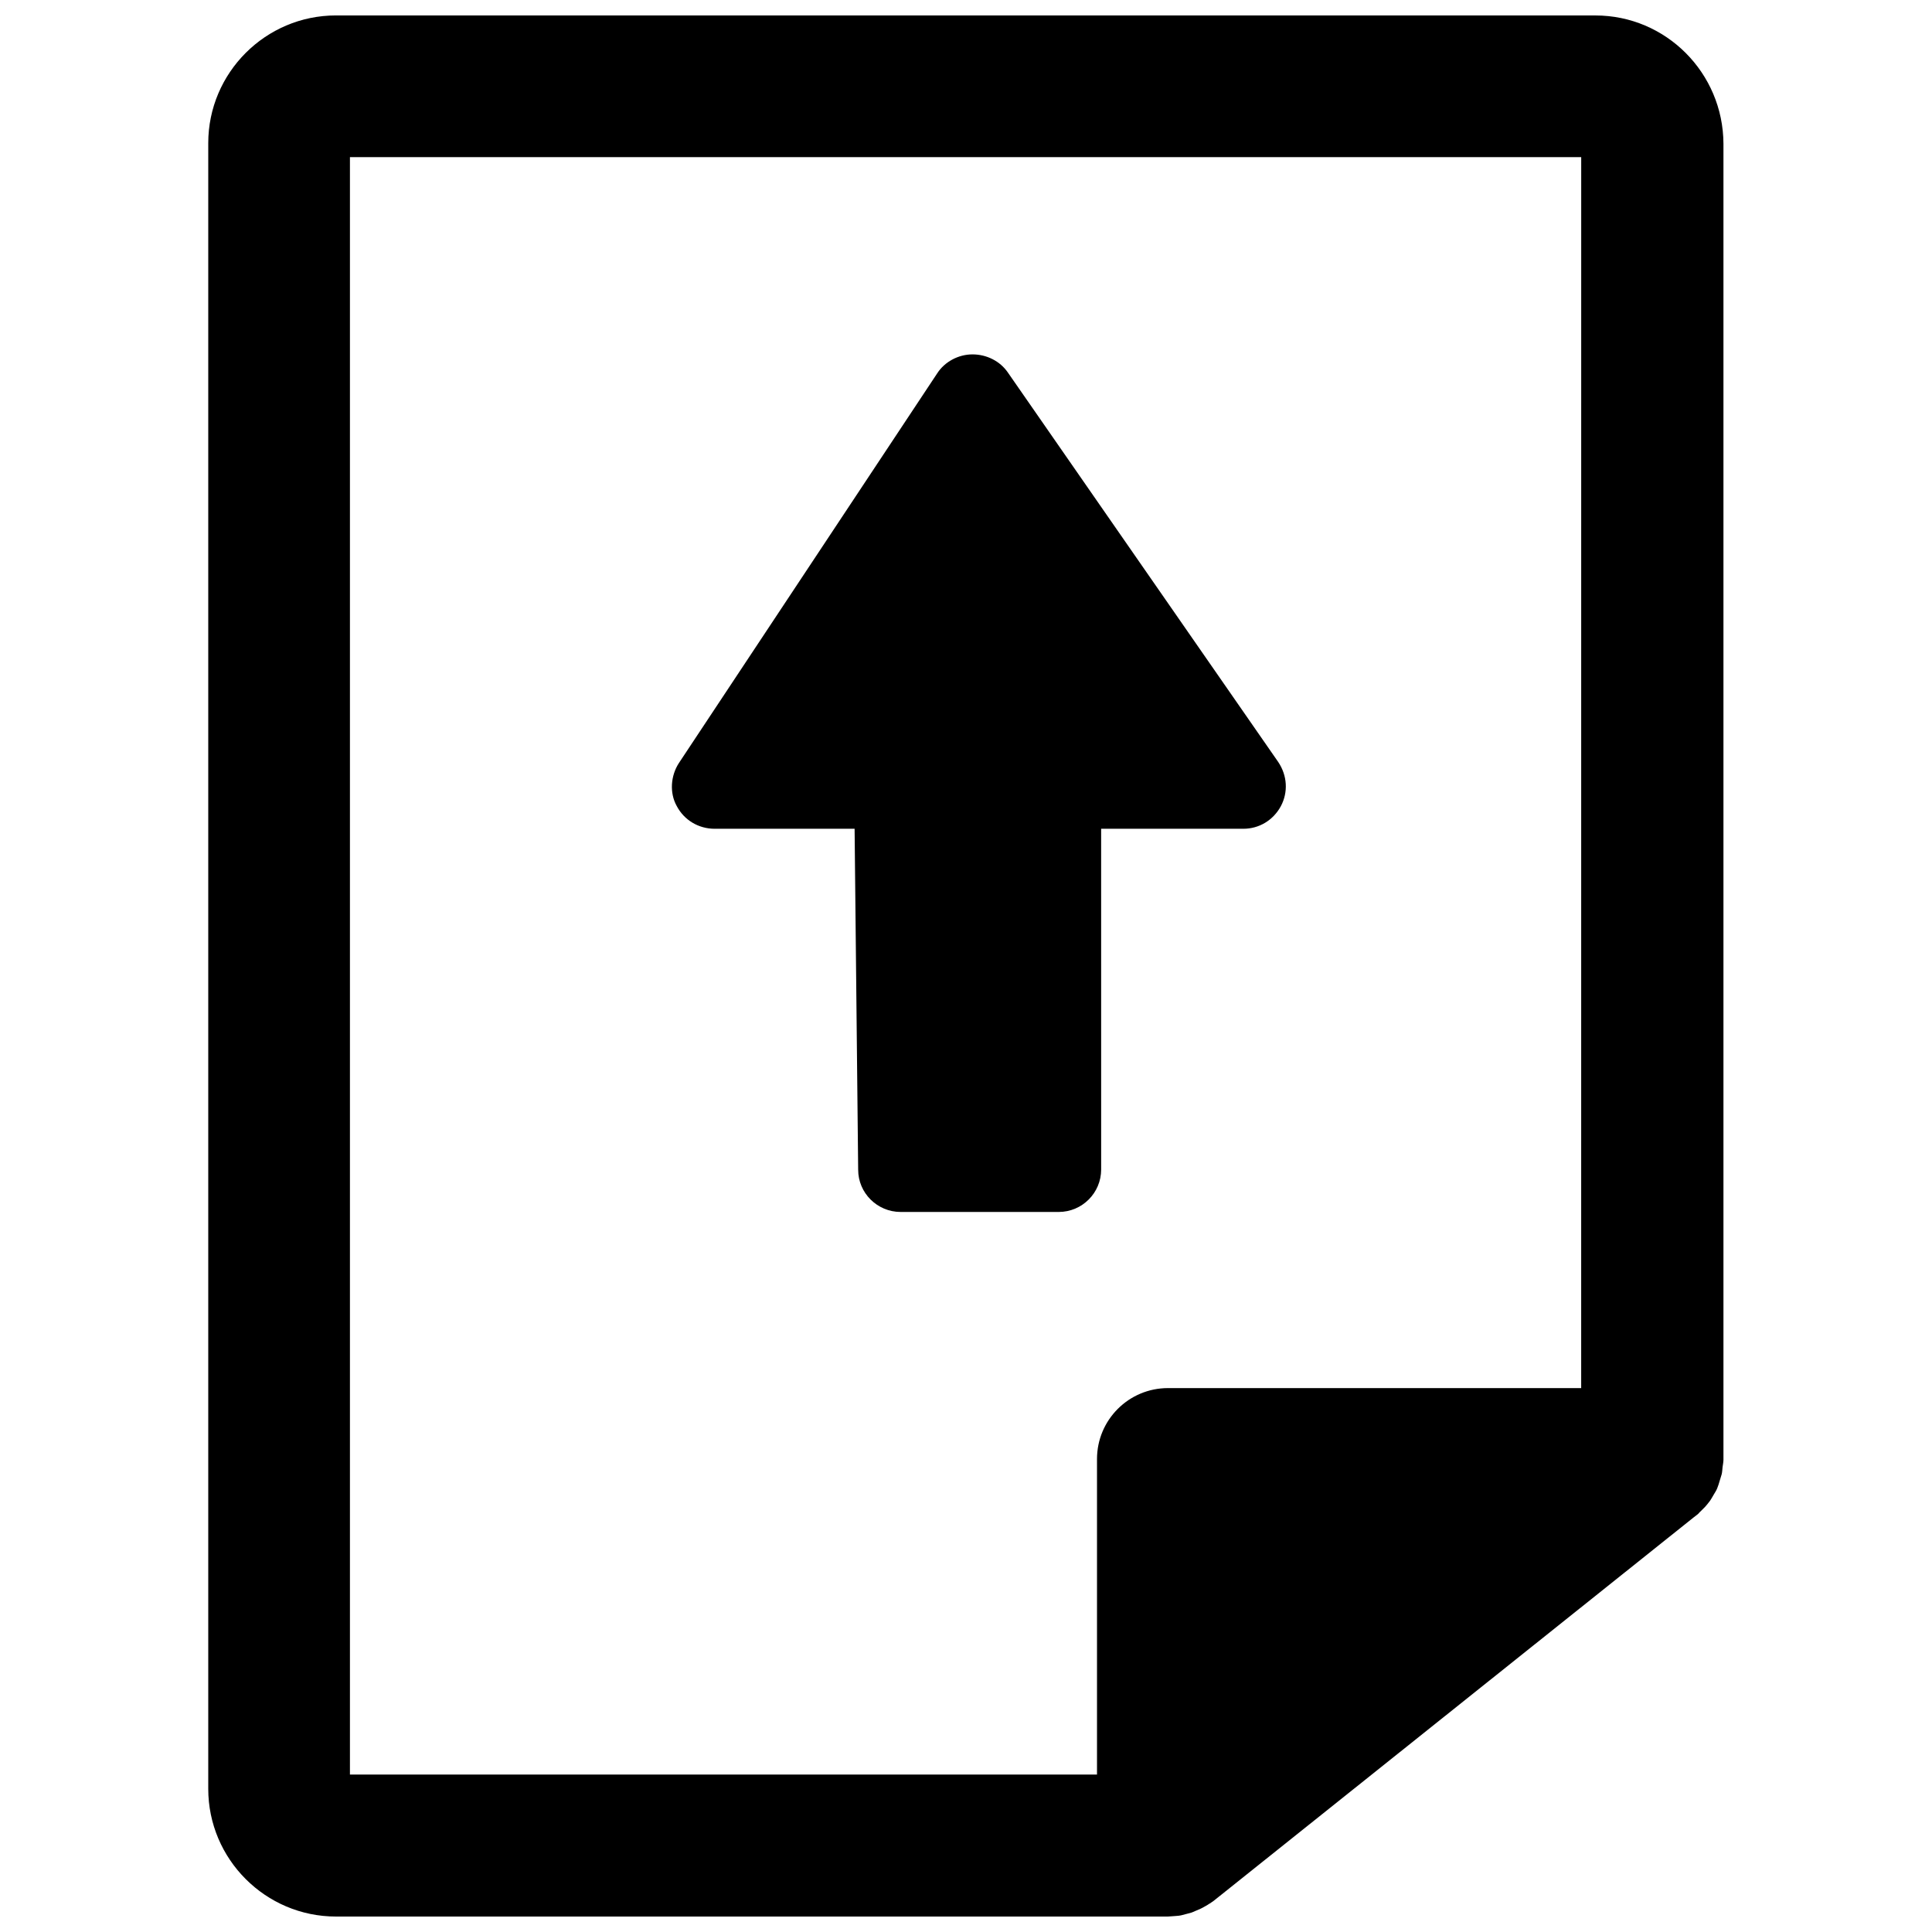
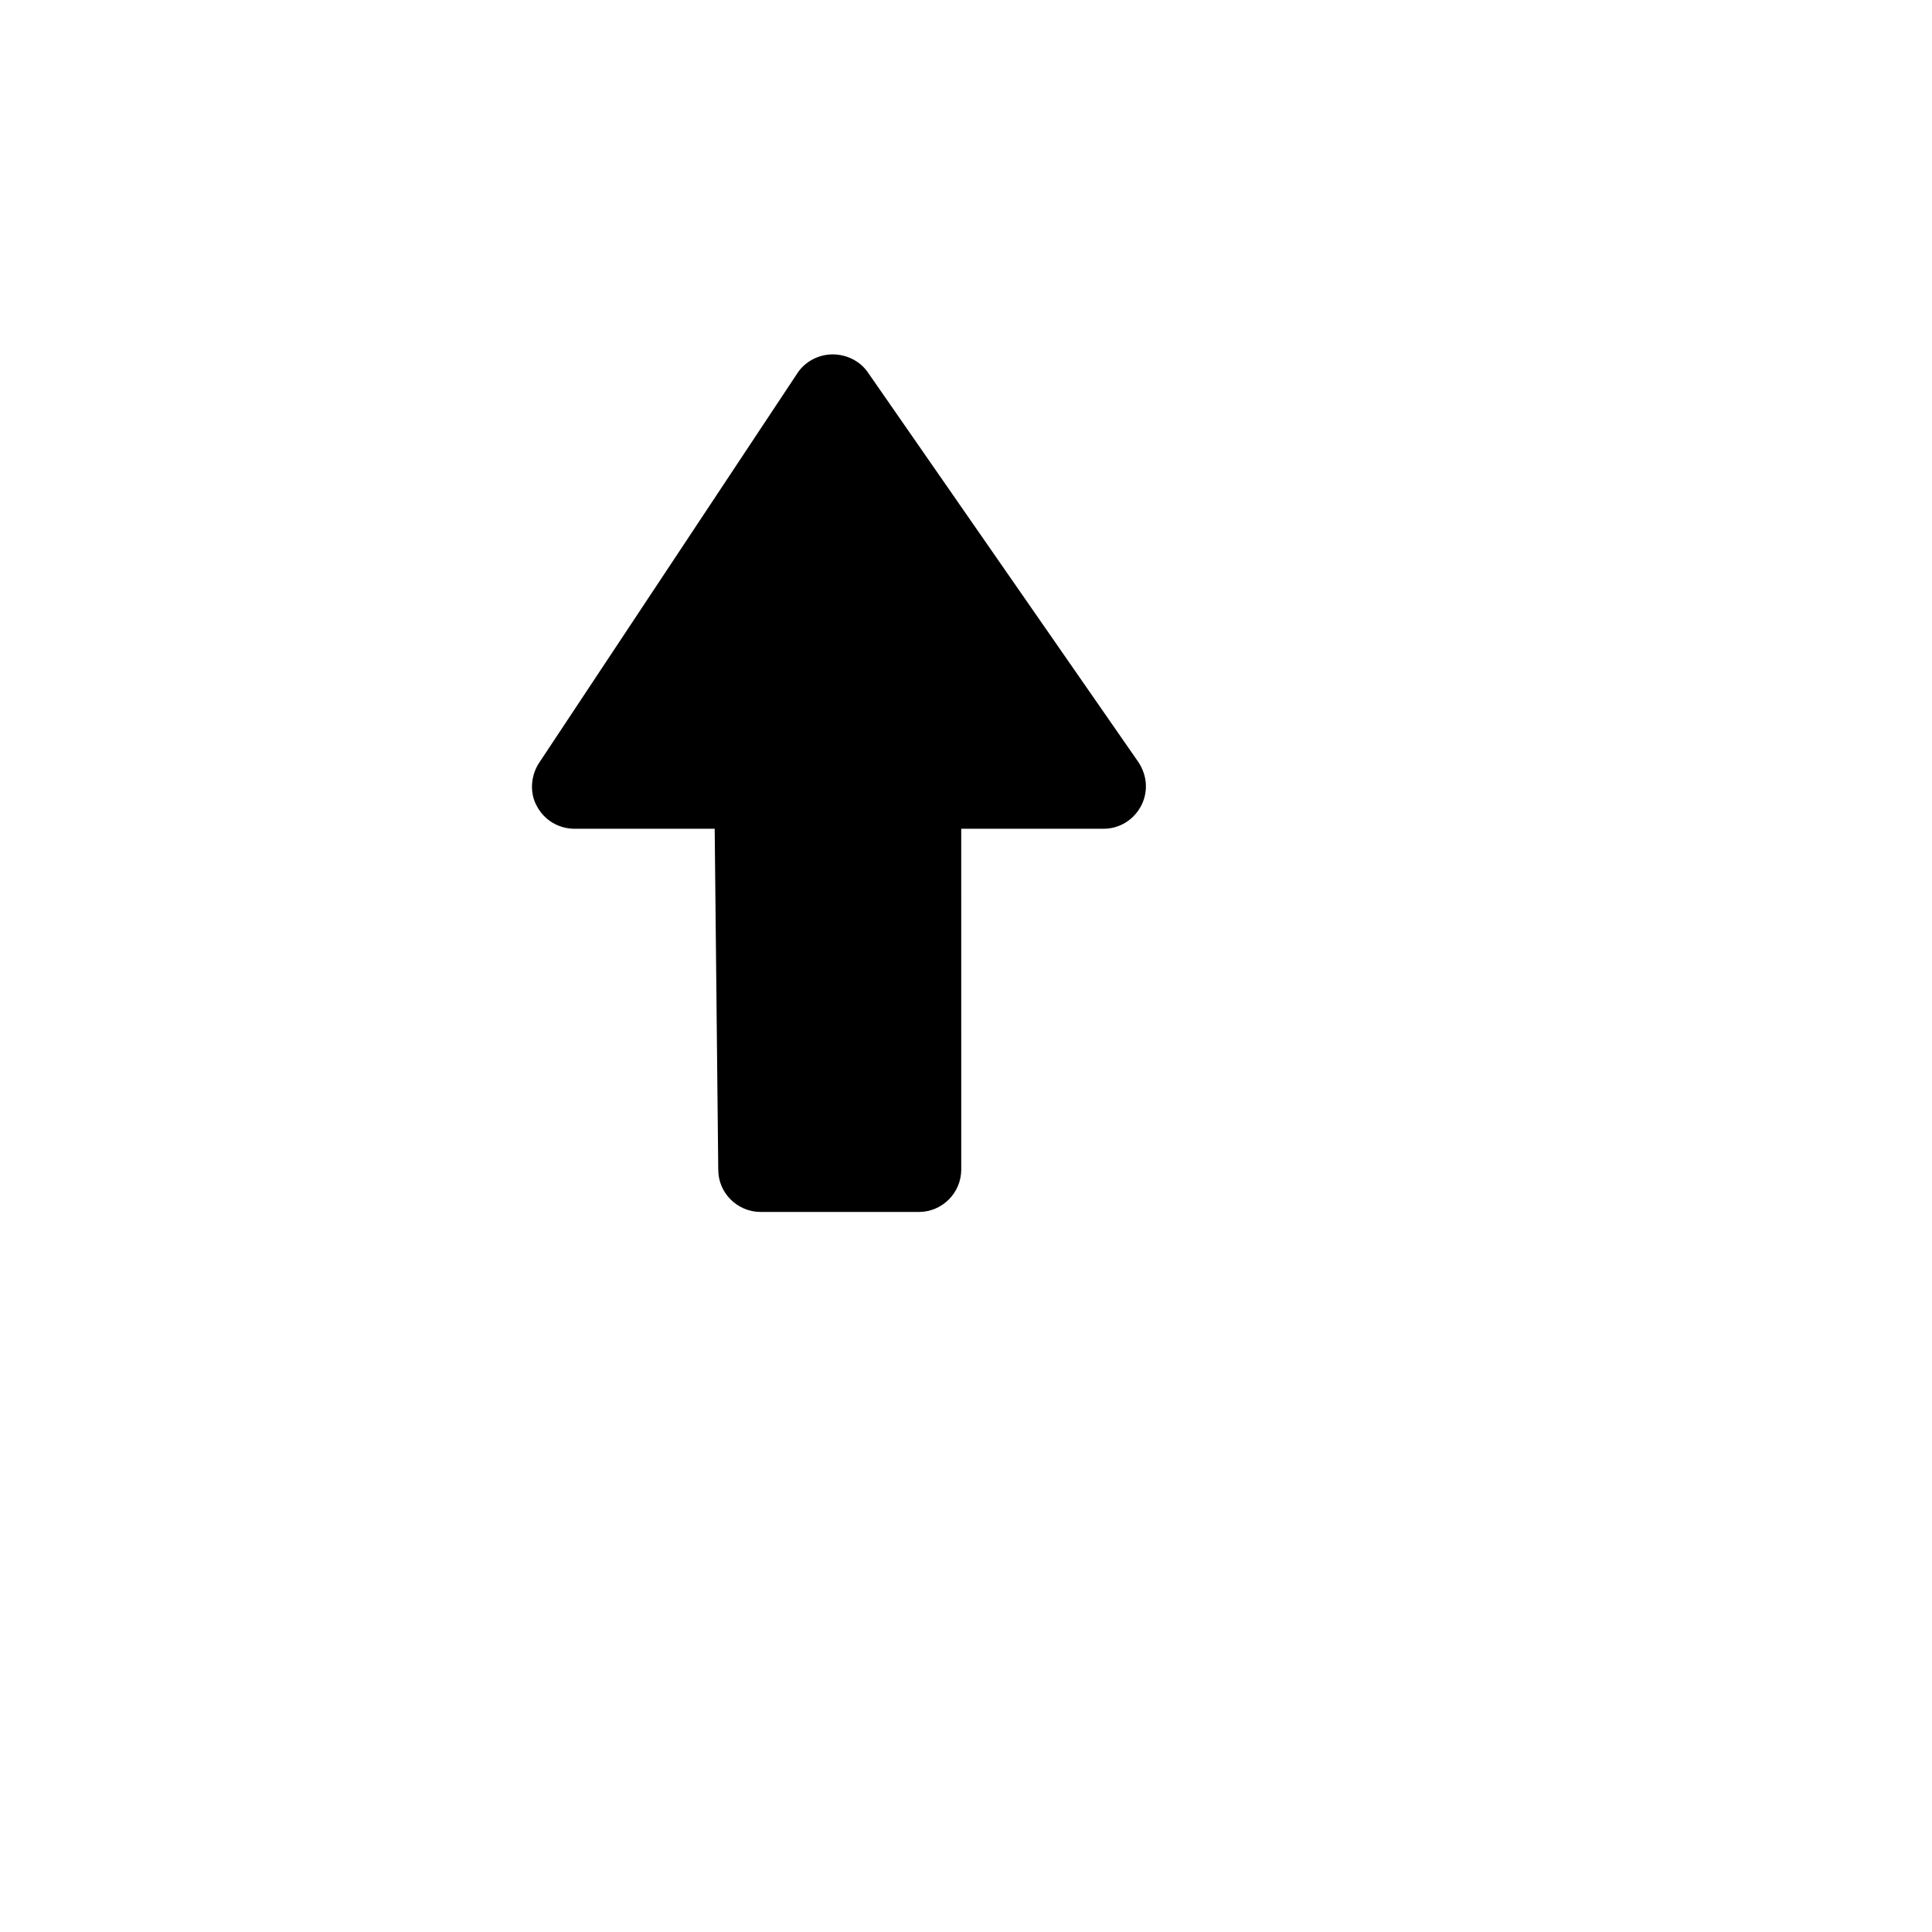
<svg xmlns="http://www.w3.org/2000/svg" width="800px" height="800px" version="1.1" viewBox="144 144 512 512">
  <defs>
    <clipPath id="a">
-       <path d="m199 148.09h402v503.81h-402z" />
-     </clipPath>
+       </clipPath>
  </defs>
  <g clip-path="url(#a)">
-     <path d="m566.81 148.09h-333.77c-18.656 0-33.852 15.191-33.852 33.852v436.11c0 18.656 15.191 33.852 33.852 33.852l220.49-0.004c0.395 0 0.789-0.078 1.18-0.078 0.789-0.078 1.574-0.078 2.281-0.234 0.629-0.156 1.258-0.316 1.812-0.473 0.234-0.078 0.551-0.156 0.867-0.234 0.078 0 0.156-0.078 0.234-0.078 0.789-0.316 1.496-0.629 2.203-0.945 0.234-0.078 0.395-0.234 0.629-0.316 0.551-0.316 1.18-0.629 1.73-1.023 0.078 0 0.078-0.078 0.156-0.078l1.023-0.707 127.22-101.63 1.023-0.789c0.316-0.234 0.473-0.551 0.789-0.789 0.395-0.395 0.789-0.789 1.18-1.18 0.473-0.551 0.945-1.102 1.34-1.652 0.316-0.473 0.629-1.023 0.945-1.574 0.316-0.551 0.707-1.102 0.945-1.73 0.234-0.629 0.473-1.258 0.629-1.891 0.156-0.629 0.395-1.18 0.551-1.812 0.156-0.629 0.156-1.258 0.234-1.891 0.078-0.629 0.234-1.34 0.234-1.969v-0.551-348.17c-0.078-18.816-15.27-34.008-33.926-34.008zm-3.781 363.77h-109.5c-10.391 0-18.812 8.422-18.812 18.812v83.602h-197.98v-428.63h326.3z" />
-   </g>
-   <path d="m333.4 363.63h37.078l0.945 90.371c0 6.141 5.039 11.18 11.258 11.18h41.879c6.219 0 11.258-5.039 11.258-11.258l-0.004-90.293h37.707c4.094 0 7.871-2.203 9.918-5.984 1.969-3.699 1.73-8.109-0.707-11.73l-71.637-103.2c-2.047-2.992-5.59-4.801-9.367-4.801-3.777 0-7.398 1.969-9.367 5.039l-68.406 103.2c-2.281 3.465-2.519 8.031-0.629 11.414 1.965 3.781 5.82 6.062 10.074 6.062z" />
+     </g>
+   <path d="m333.4 363.63l0.945 90.371c0 6.141 5.039 11.18 11.258 11.18h41.879c6.219 0 11.258-5.039 11.258-11.258l-0.004-90.293h37.707c4.094 0 7.871-2.203 9.918-5.984 1.969-3.699 1.73-8.109-0.707-11.73l-71.637-103.2c-2.047-2.992-5.59-4.801-9.367-4.801-3.777 0-7.398 1.969-9.367 5.039l-68.406 103.2c-2.281 3.465-2.519 8.031-0.629 11.414 1.965 3.781 5.82 6.062 10.074 6.062z" />
</svg>